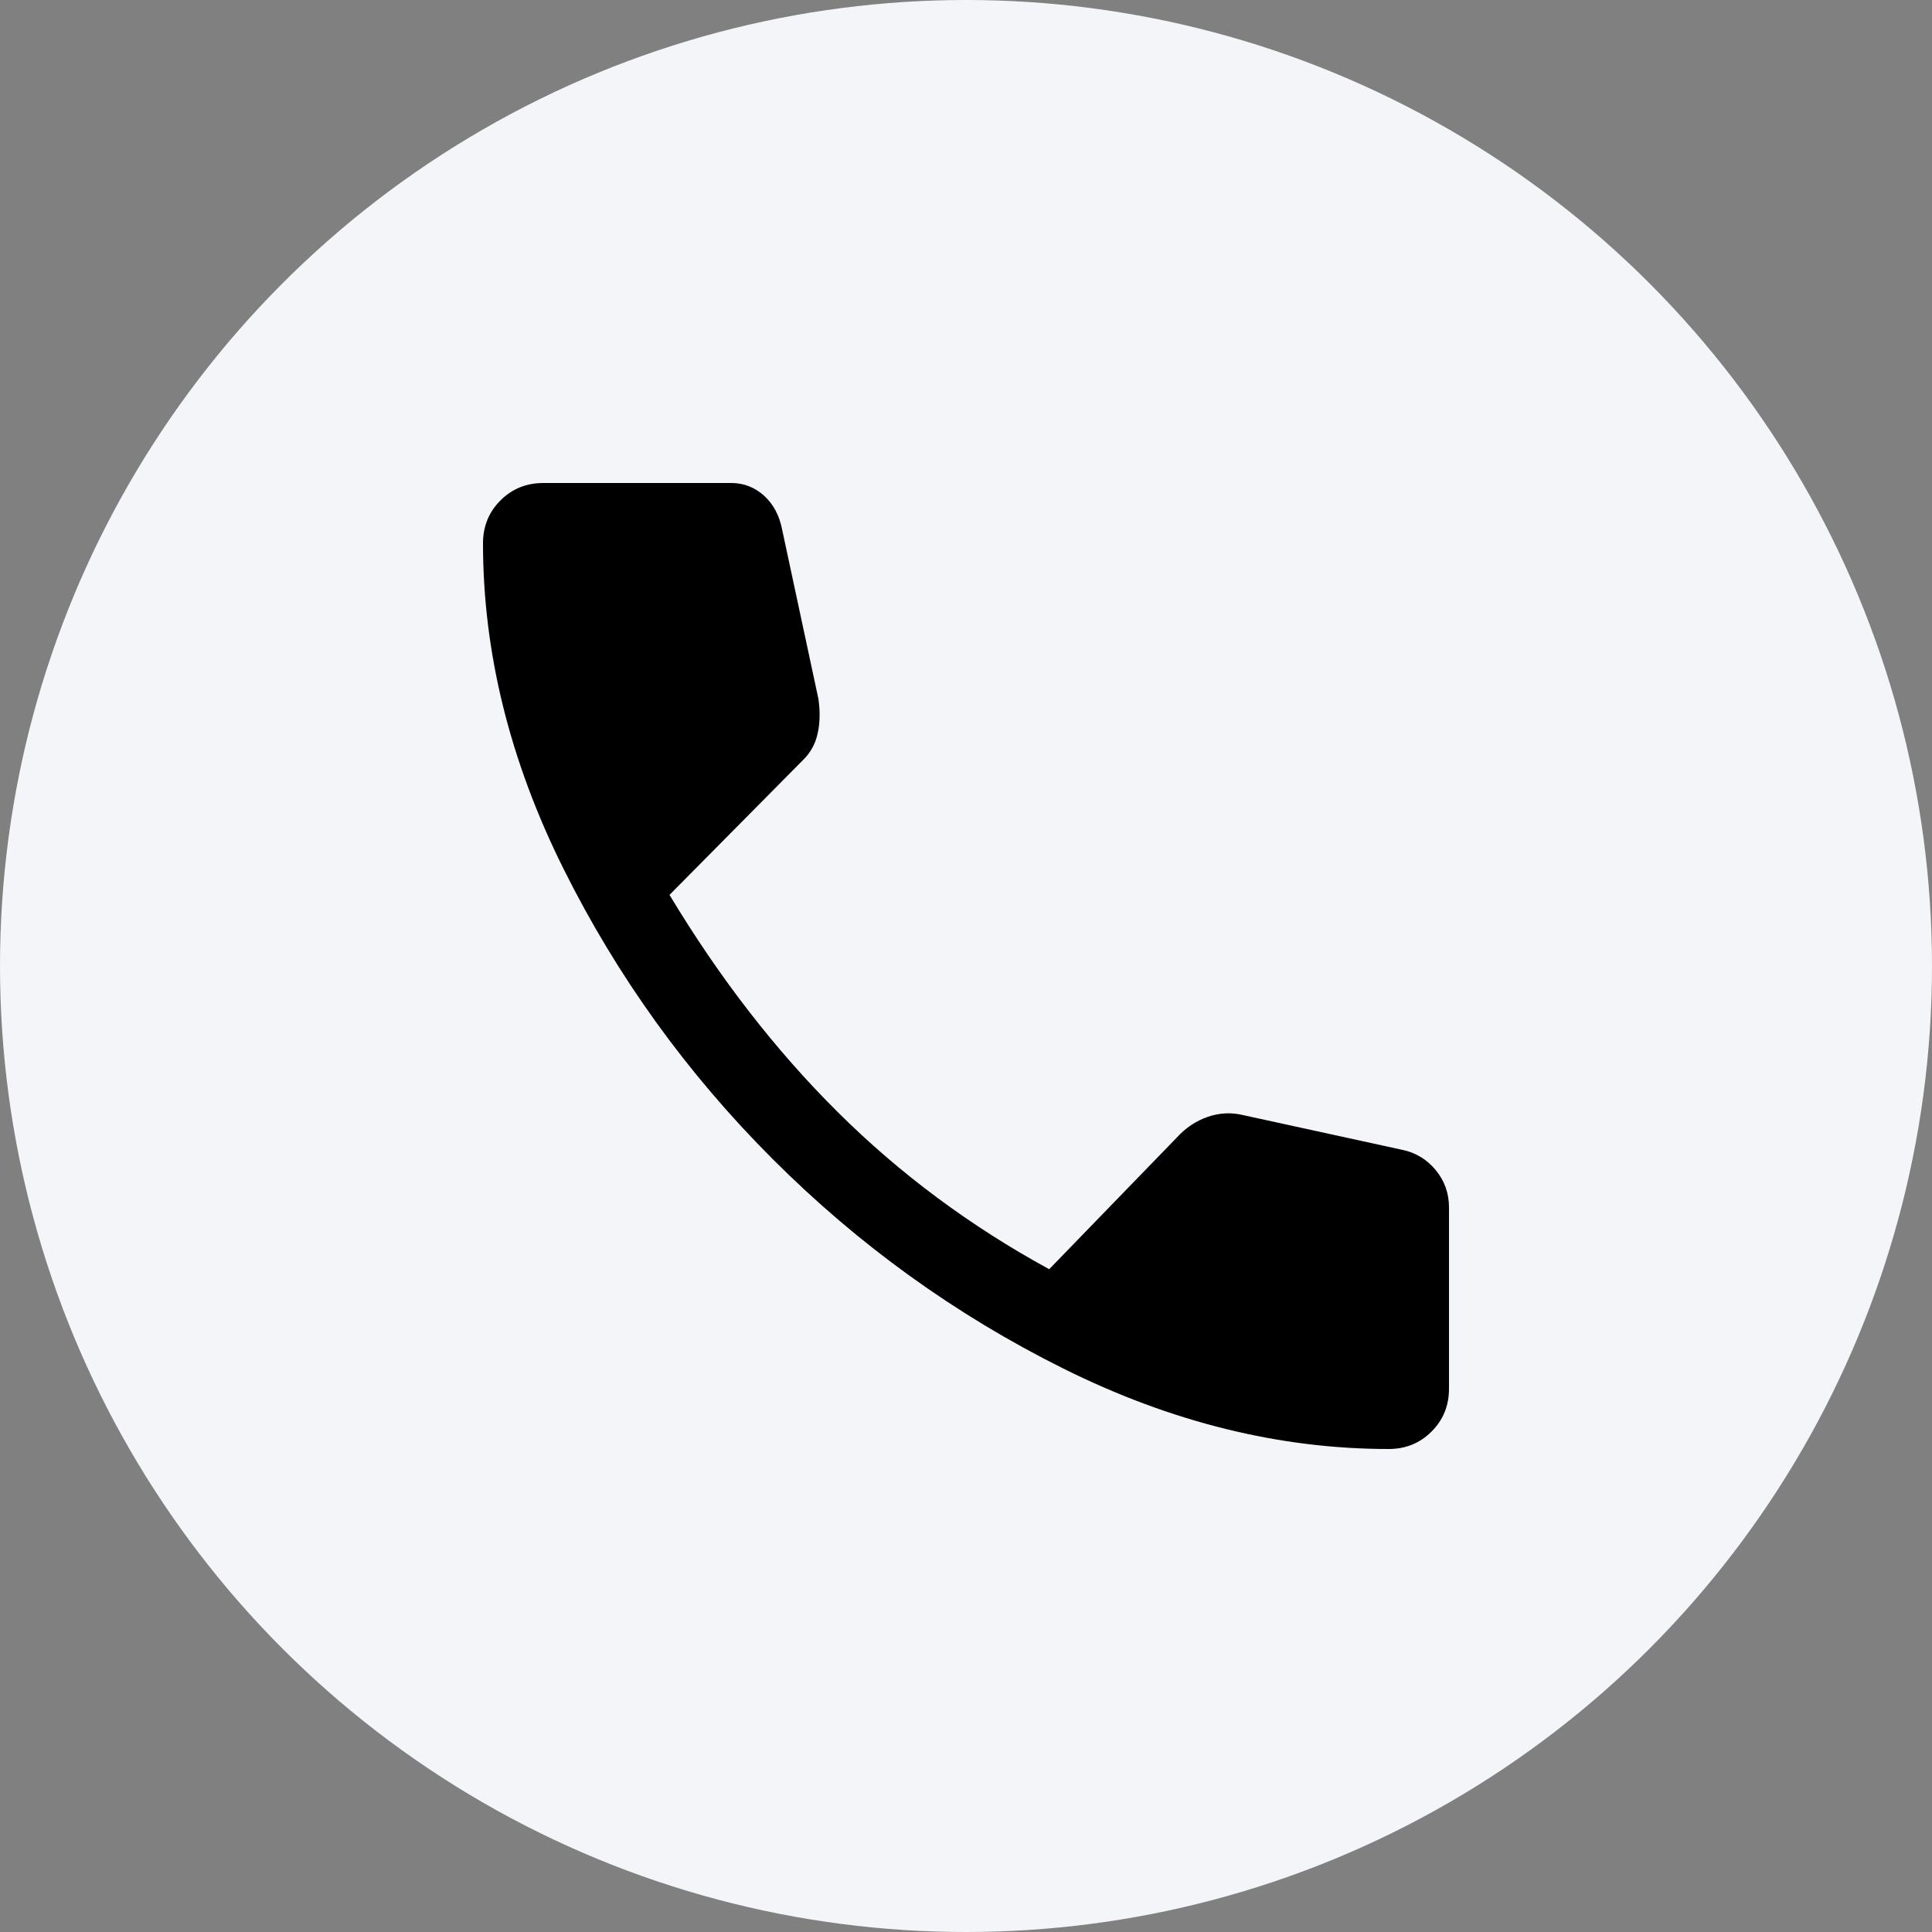
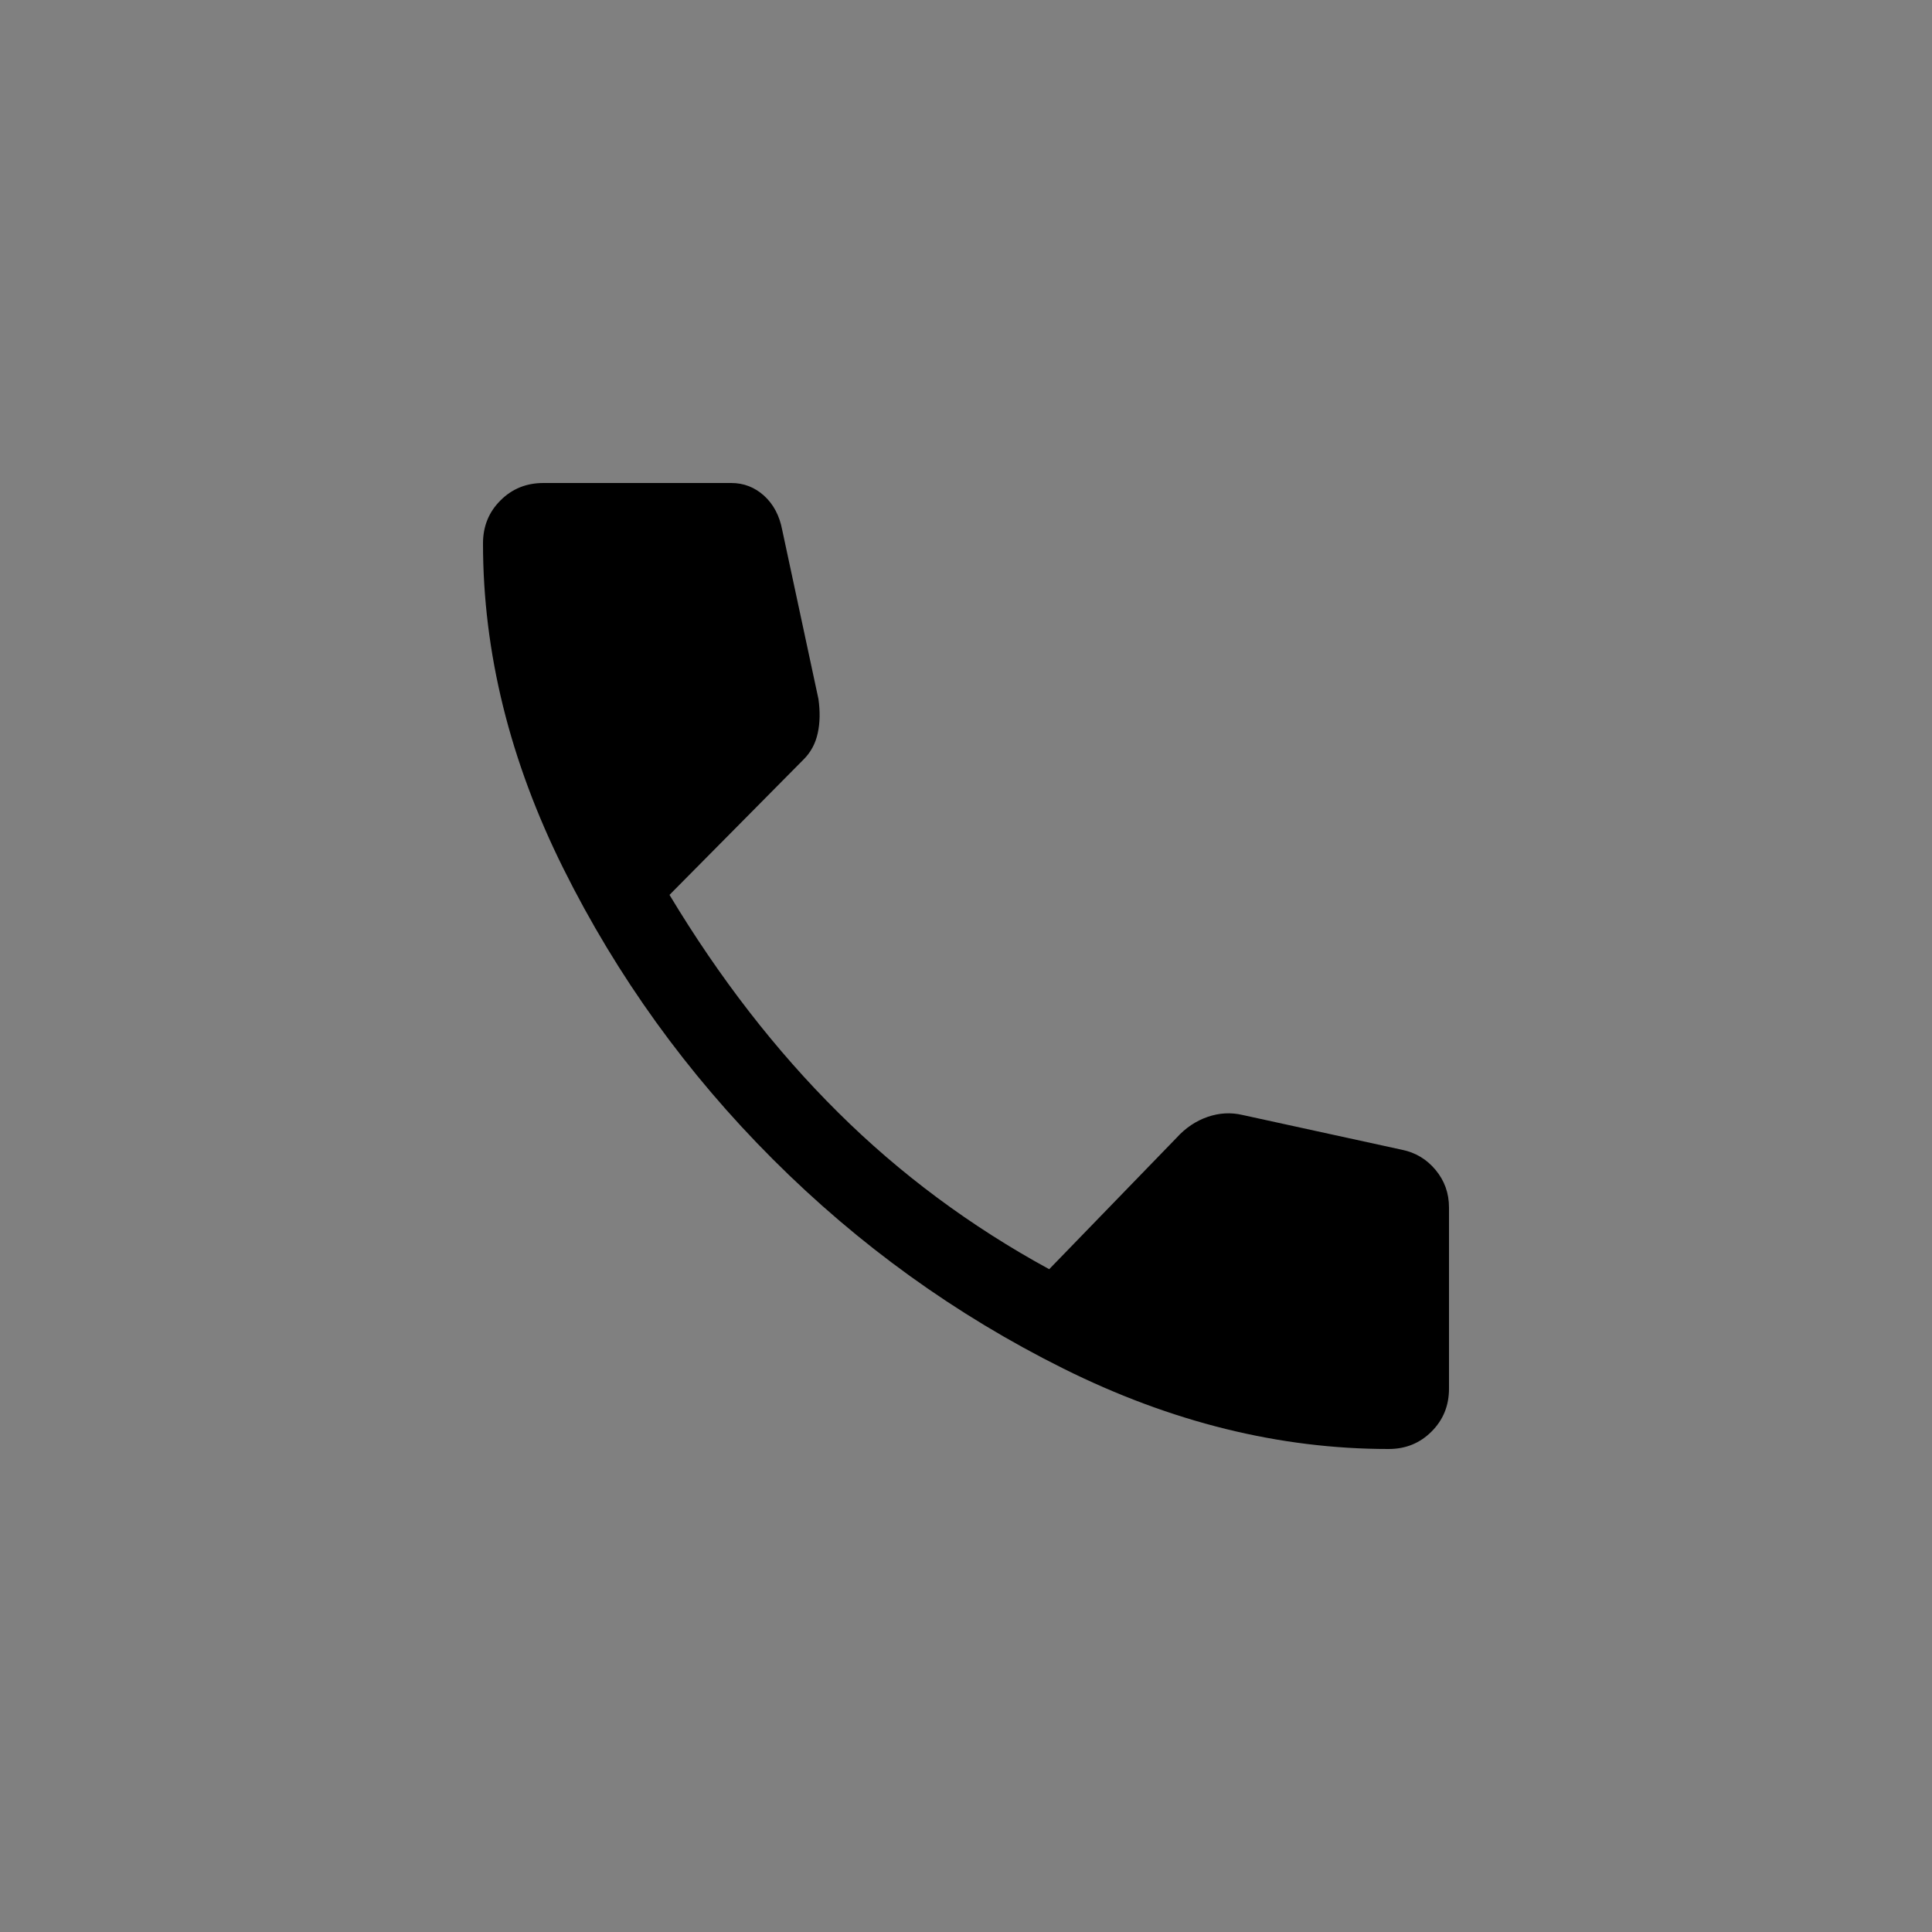
<svg xmlns="http://www.w3.org/2000/svg" width="32" height="32" viewBox="0 0 32 32" fill="none">
  <rect x="0" y="0" width="32" height="32" fill="#808080" stroke="none" />
  <g clip-path="url(#clip0_1756_3299)">
-     <circle cx="16" cy="16" r="16" fill="#F3F5F8" />
    <path d="M23 24C21.193 24 19.396 23.556 17.611 22.667C15.826 21.778 14.222 20.622 12.8 19.2C11.378 17.778 10.222 16.174 9.333 14.389C8.444 12.604 8 10.807 8 9C8 8.719 8.096 8.481 8.289 8.289C8.481 8.096 8.719 8 9 8H12.111C12.319 8 12.5 8.07 12.656 8.211C12.811 8.352 12.911 8.541 12.956 8.778L13.556 11.578C13.585 11.785 13.582 11.974 13.544 12.144C13.507 12.315 13.43 12.459 13.311 12.578L11.089 14.822C11.918 16.2 12.848 17.4 13.878 18.422C14.907 19.444 16.074 20.311 17.378 21.022L19.489 18.844C19.637 18.681 19.807 18.567 20 18.5C20.193 18.433 20.385 18.422 20.578 18.467L23.222 19.044C23.444 19.089 23.63 19.2 23.778 19.378C23.926 19.556 24 19.763 24 20V23C24 23.282 23.904 23.518 23.711 23.711C23.518 23.904 23.282 24 23 24Z" fill="black" />
  </g>
  <defs>
    <clipPath id="clip0_1756_3299">
      <rect width="32" height="32" fill="white" />
    </clipPath>
  </defs>
</svg>